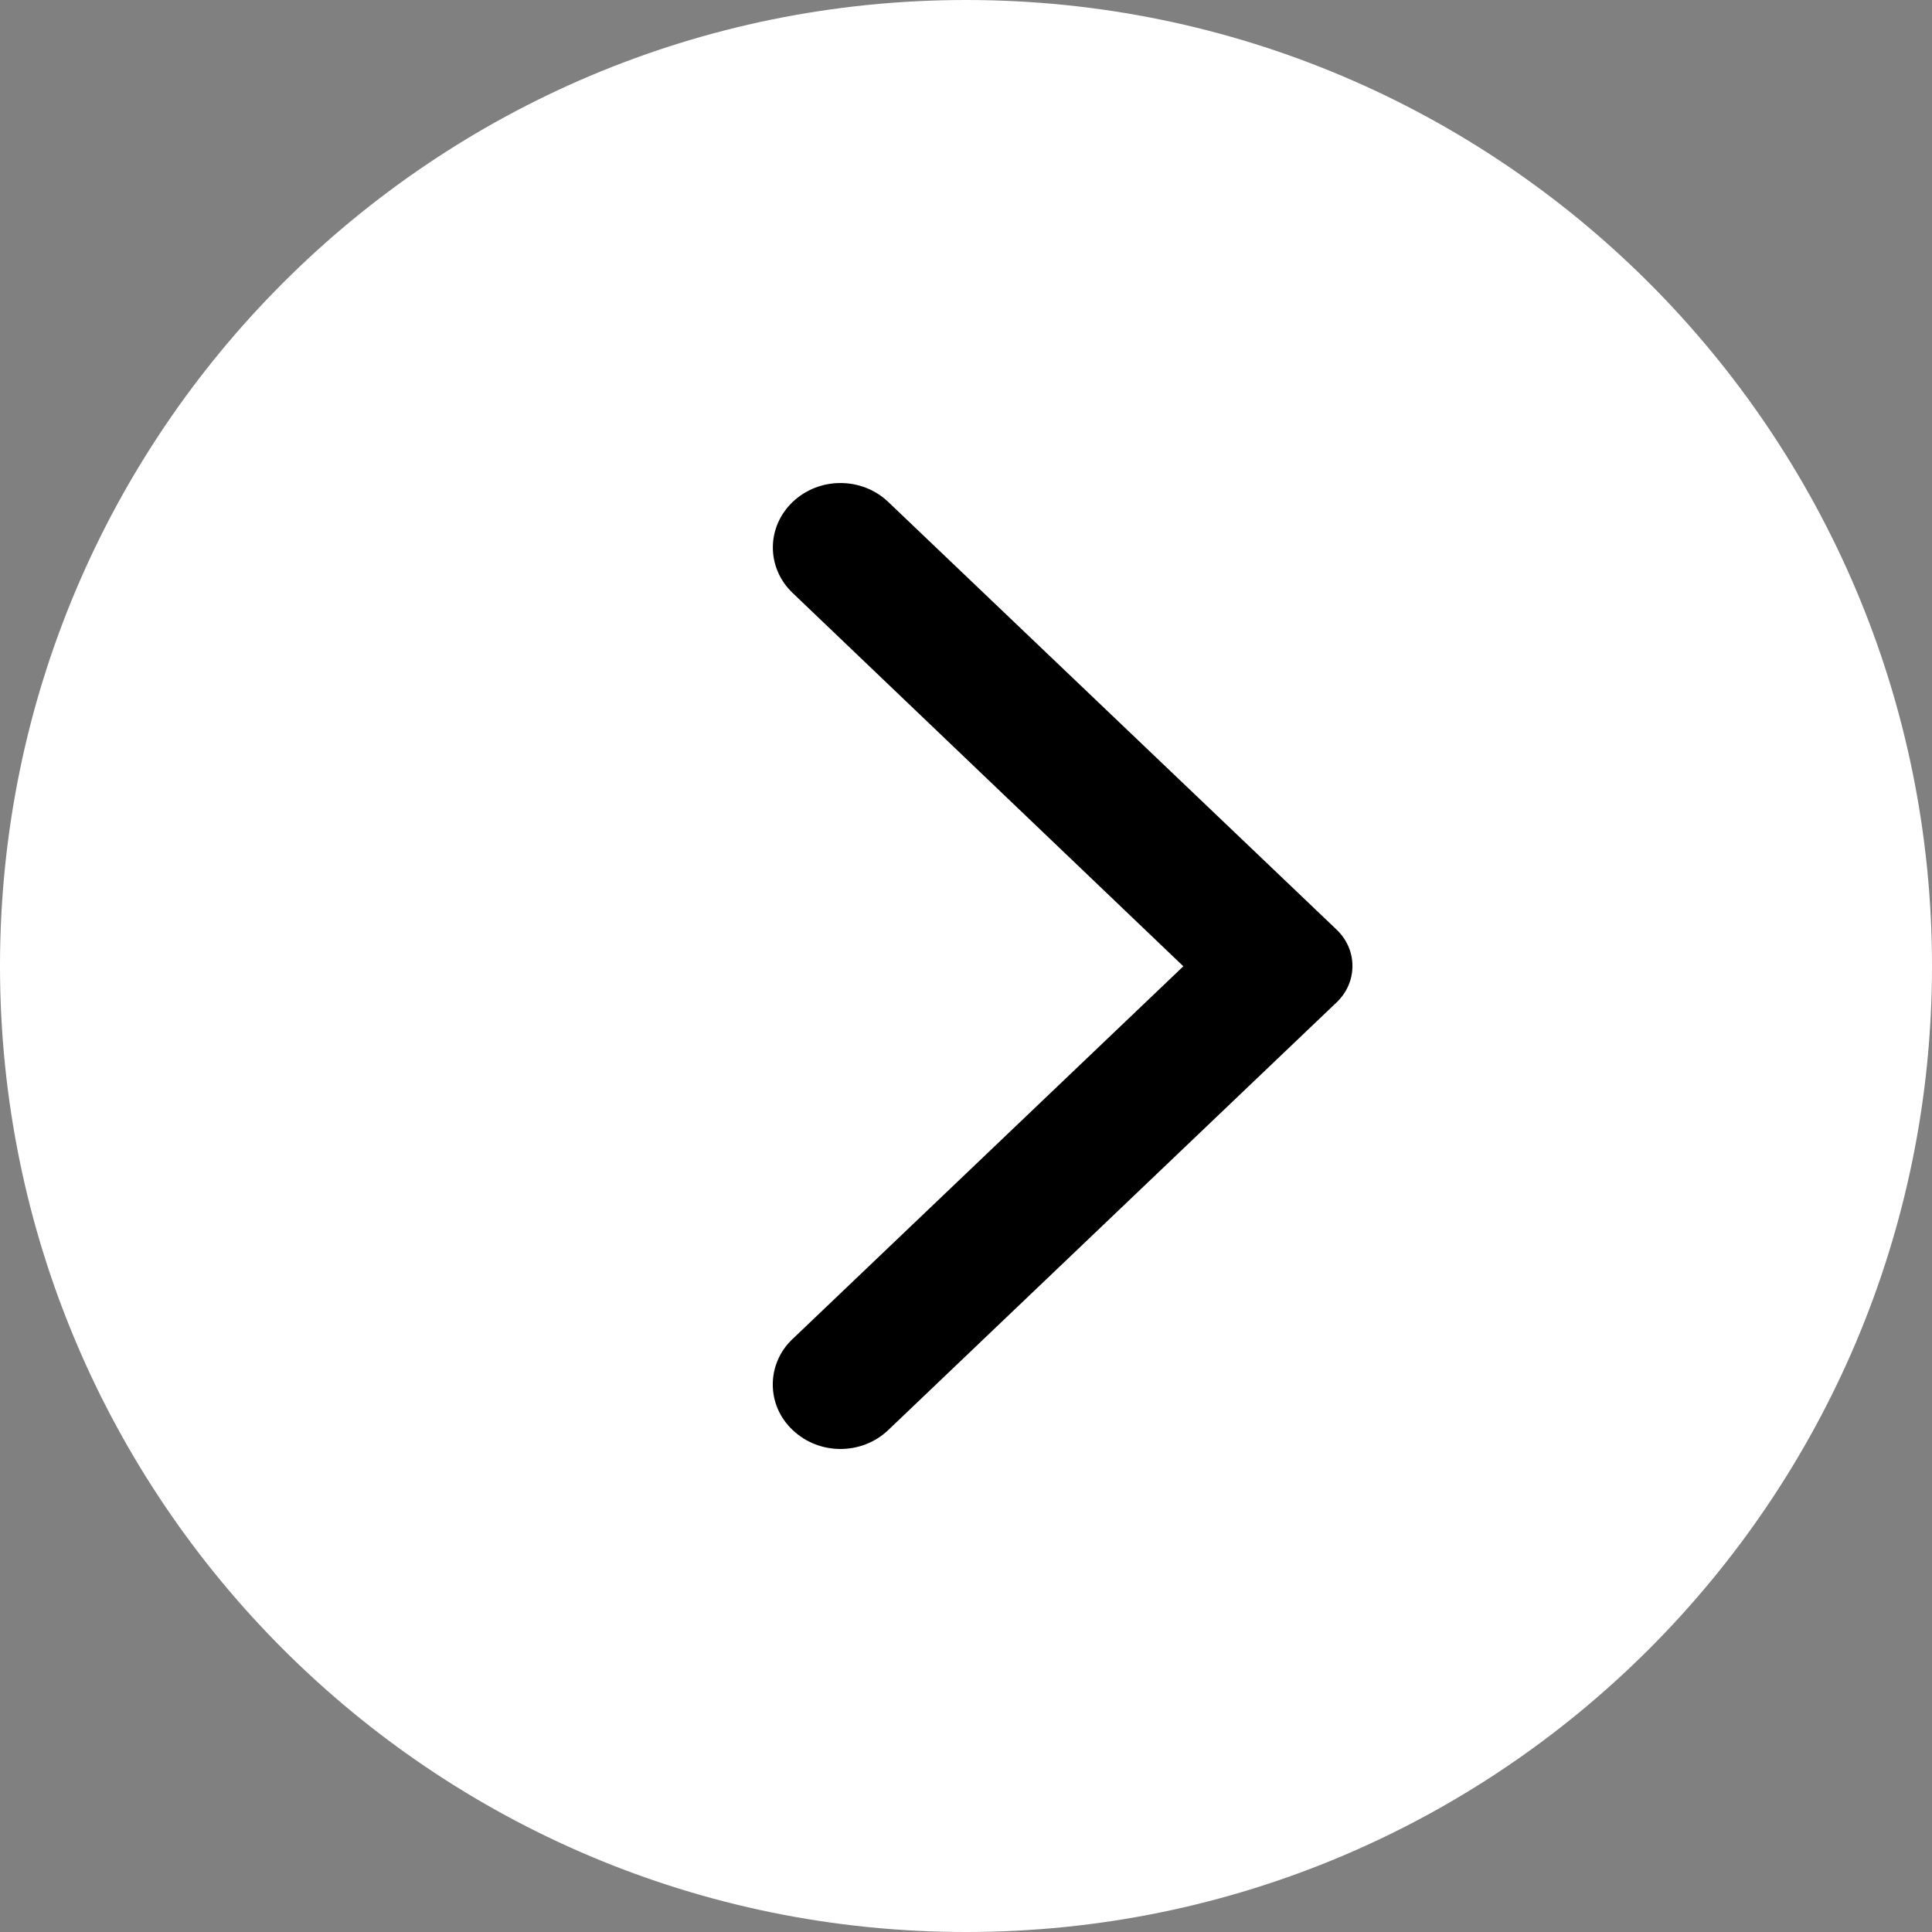
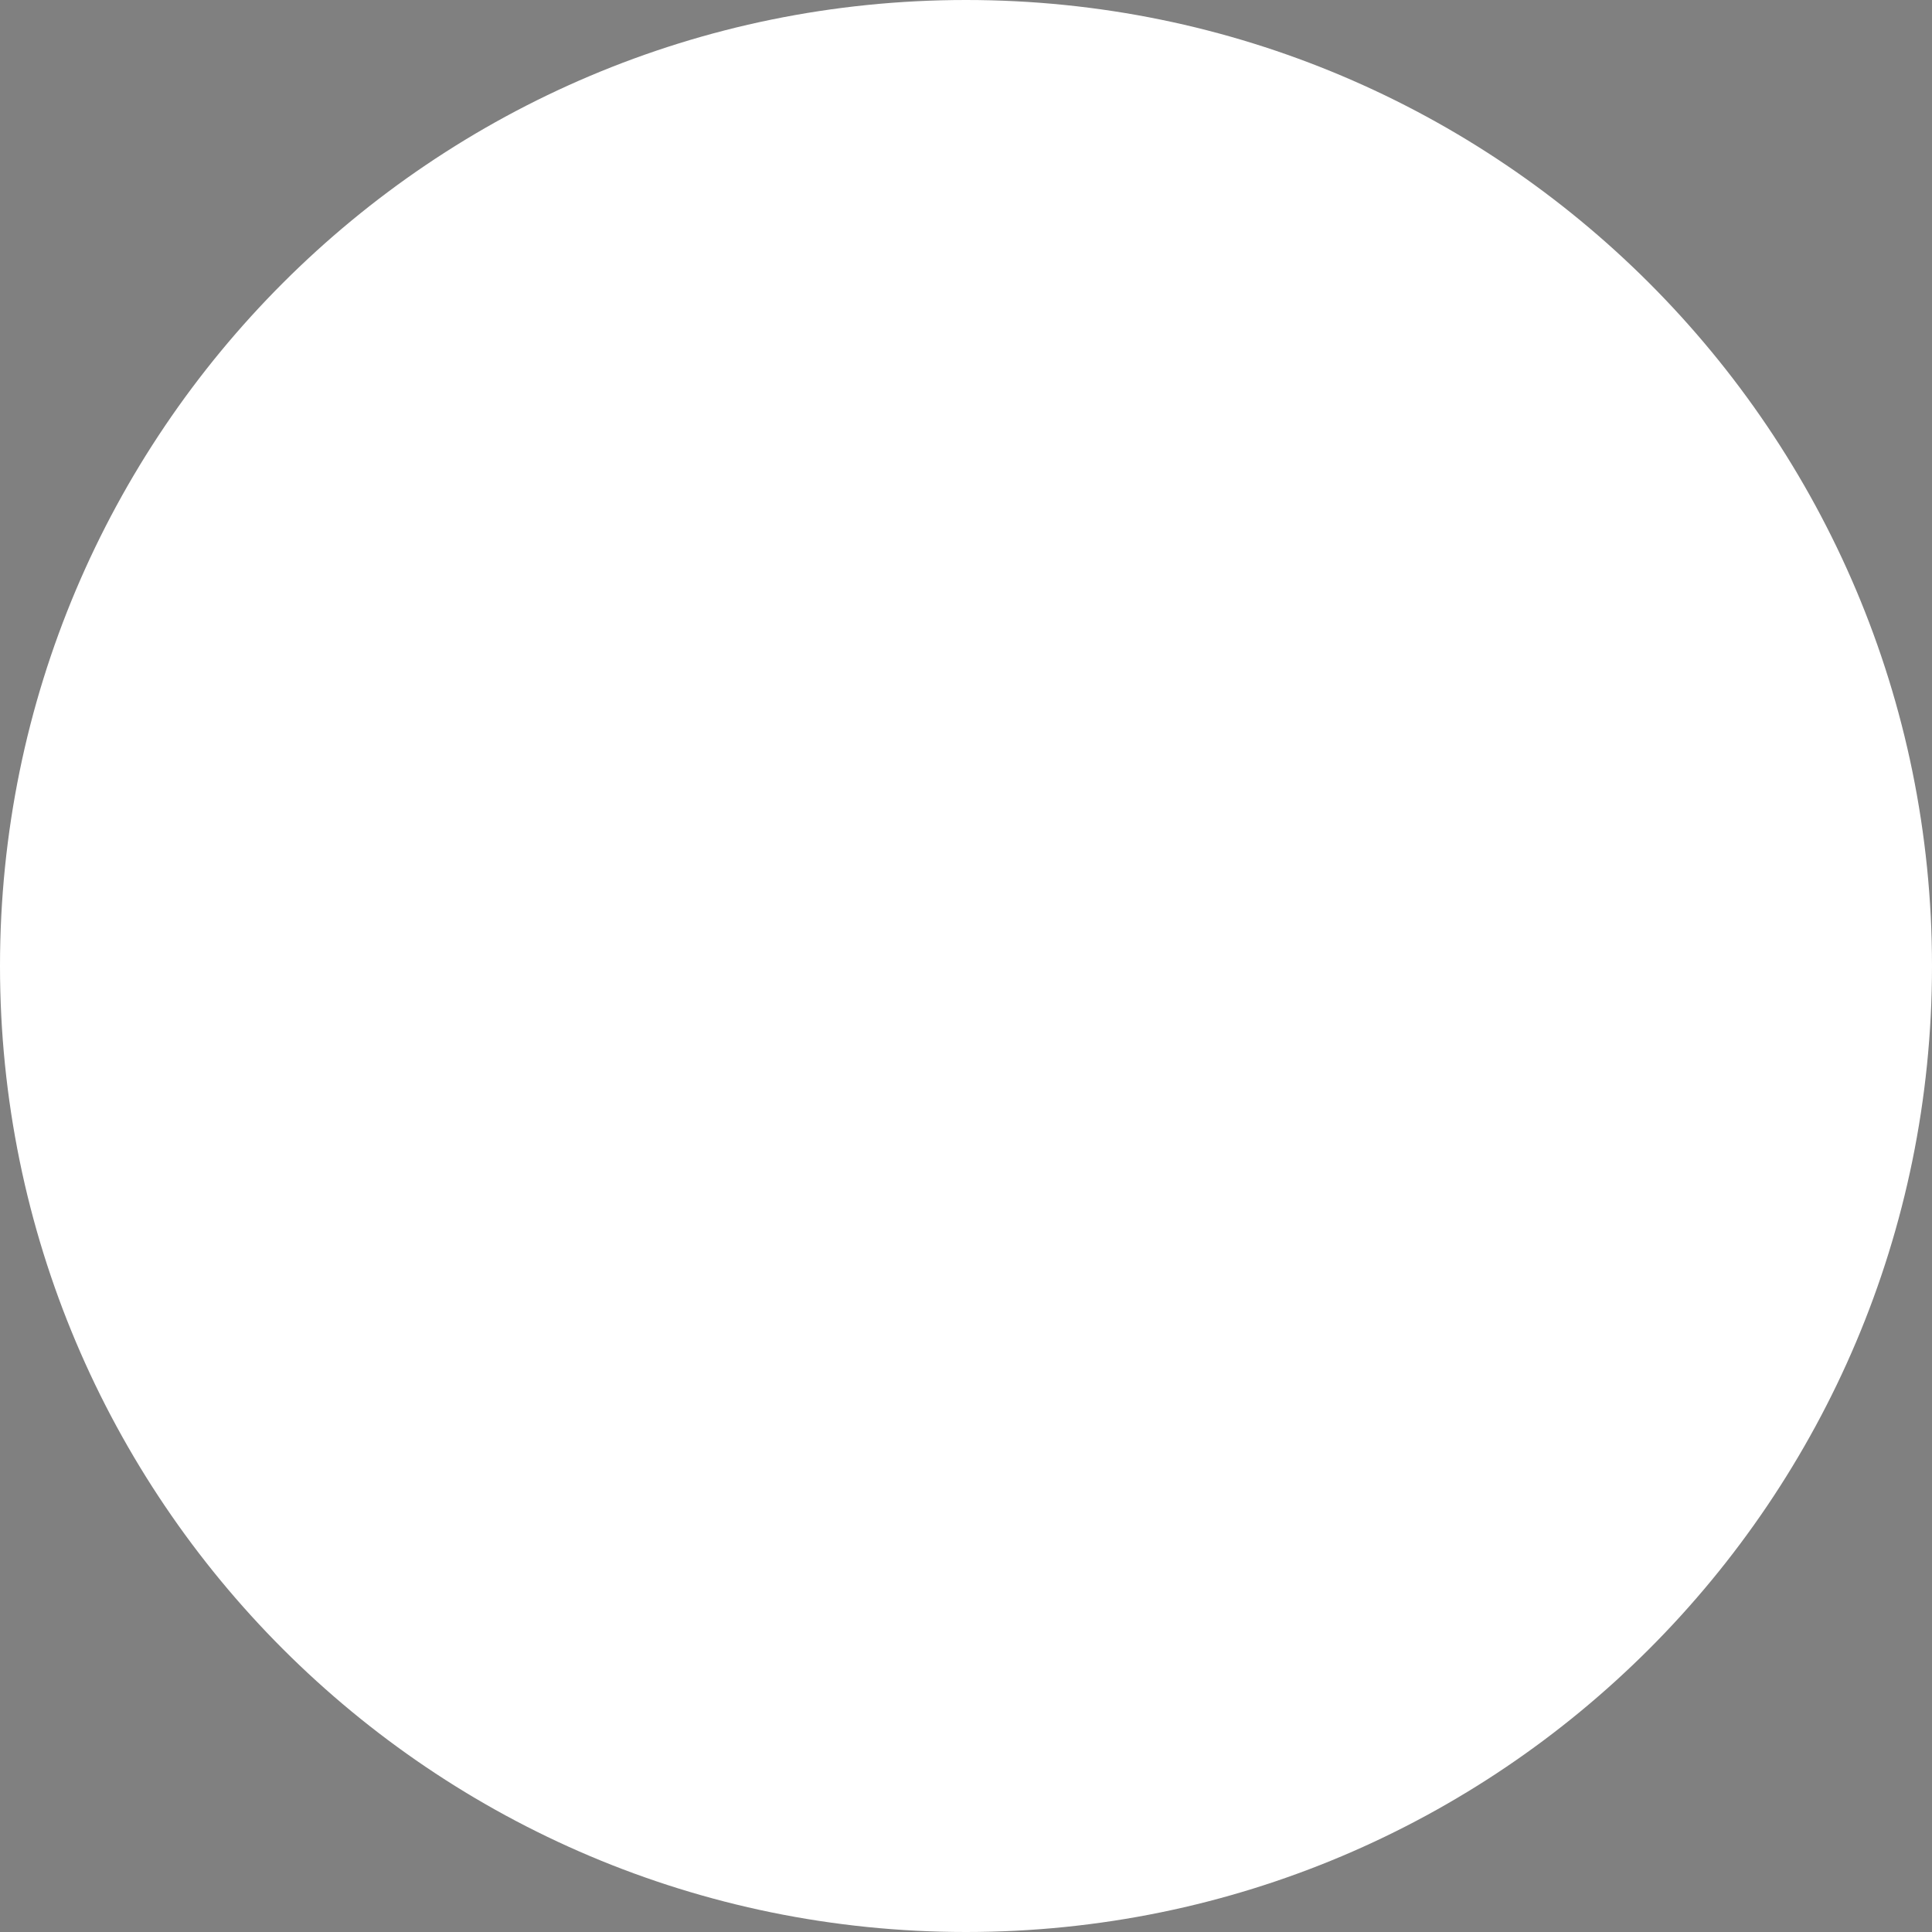
<svg xmlns="http://www.w3.org/2000/svg" width="20" height="20" viewBox="0 0 20 20" fill="none">
  <rect x="0" y="0" width="20" height="20" fill="#808080" stroke="none" />
  <path d="M0 10C0 4.477 4.477 0 10 0C15.523 0 20 4.477 20 10C20 15.523 15.523 20 10 20C4.477 20 0 15.523 0 10Z" fill="white" />
-   <path d="M8.206 14.804C8.48 15.065 8.921 15.065 9.195 14.804L13.837 10.376C14.055 10.168 14.055 9.832 13.837 9.624L9.195 5.196C8.921 4.935 8.48 4.935 8.206 5.196C7.932 5.457 7.932 5.878 8.206 6.139L12.25 10.003L8.2 13.866C7.932 14.122 7.932 14.548 8.206 14.804Z" fill="black" />
</svg>